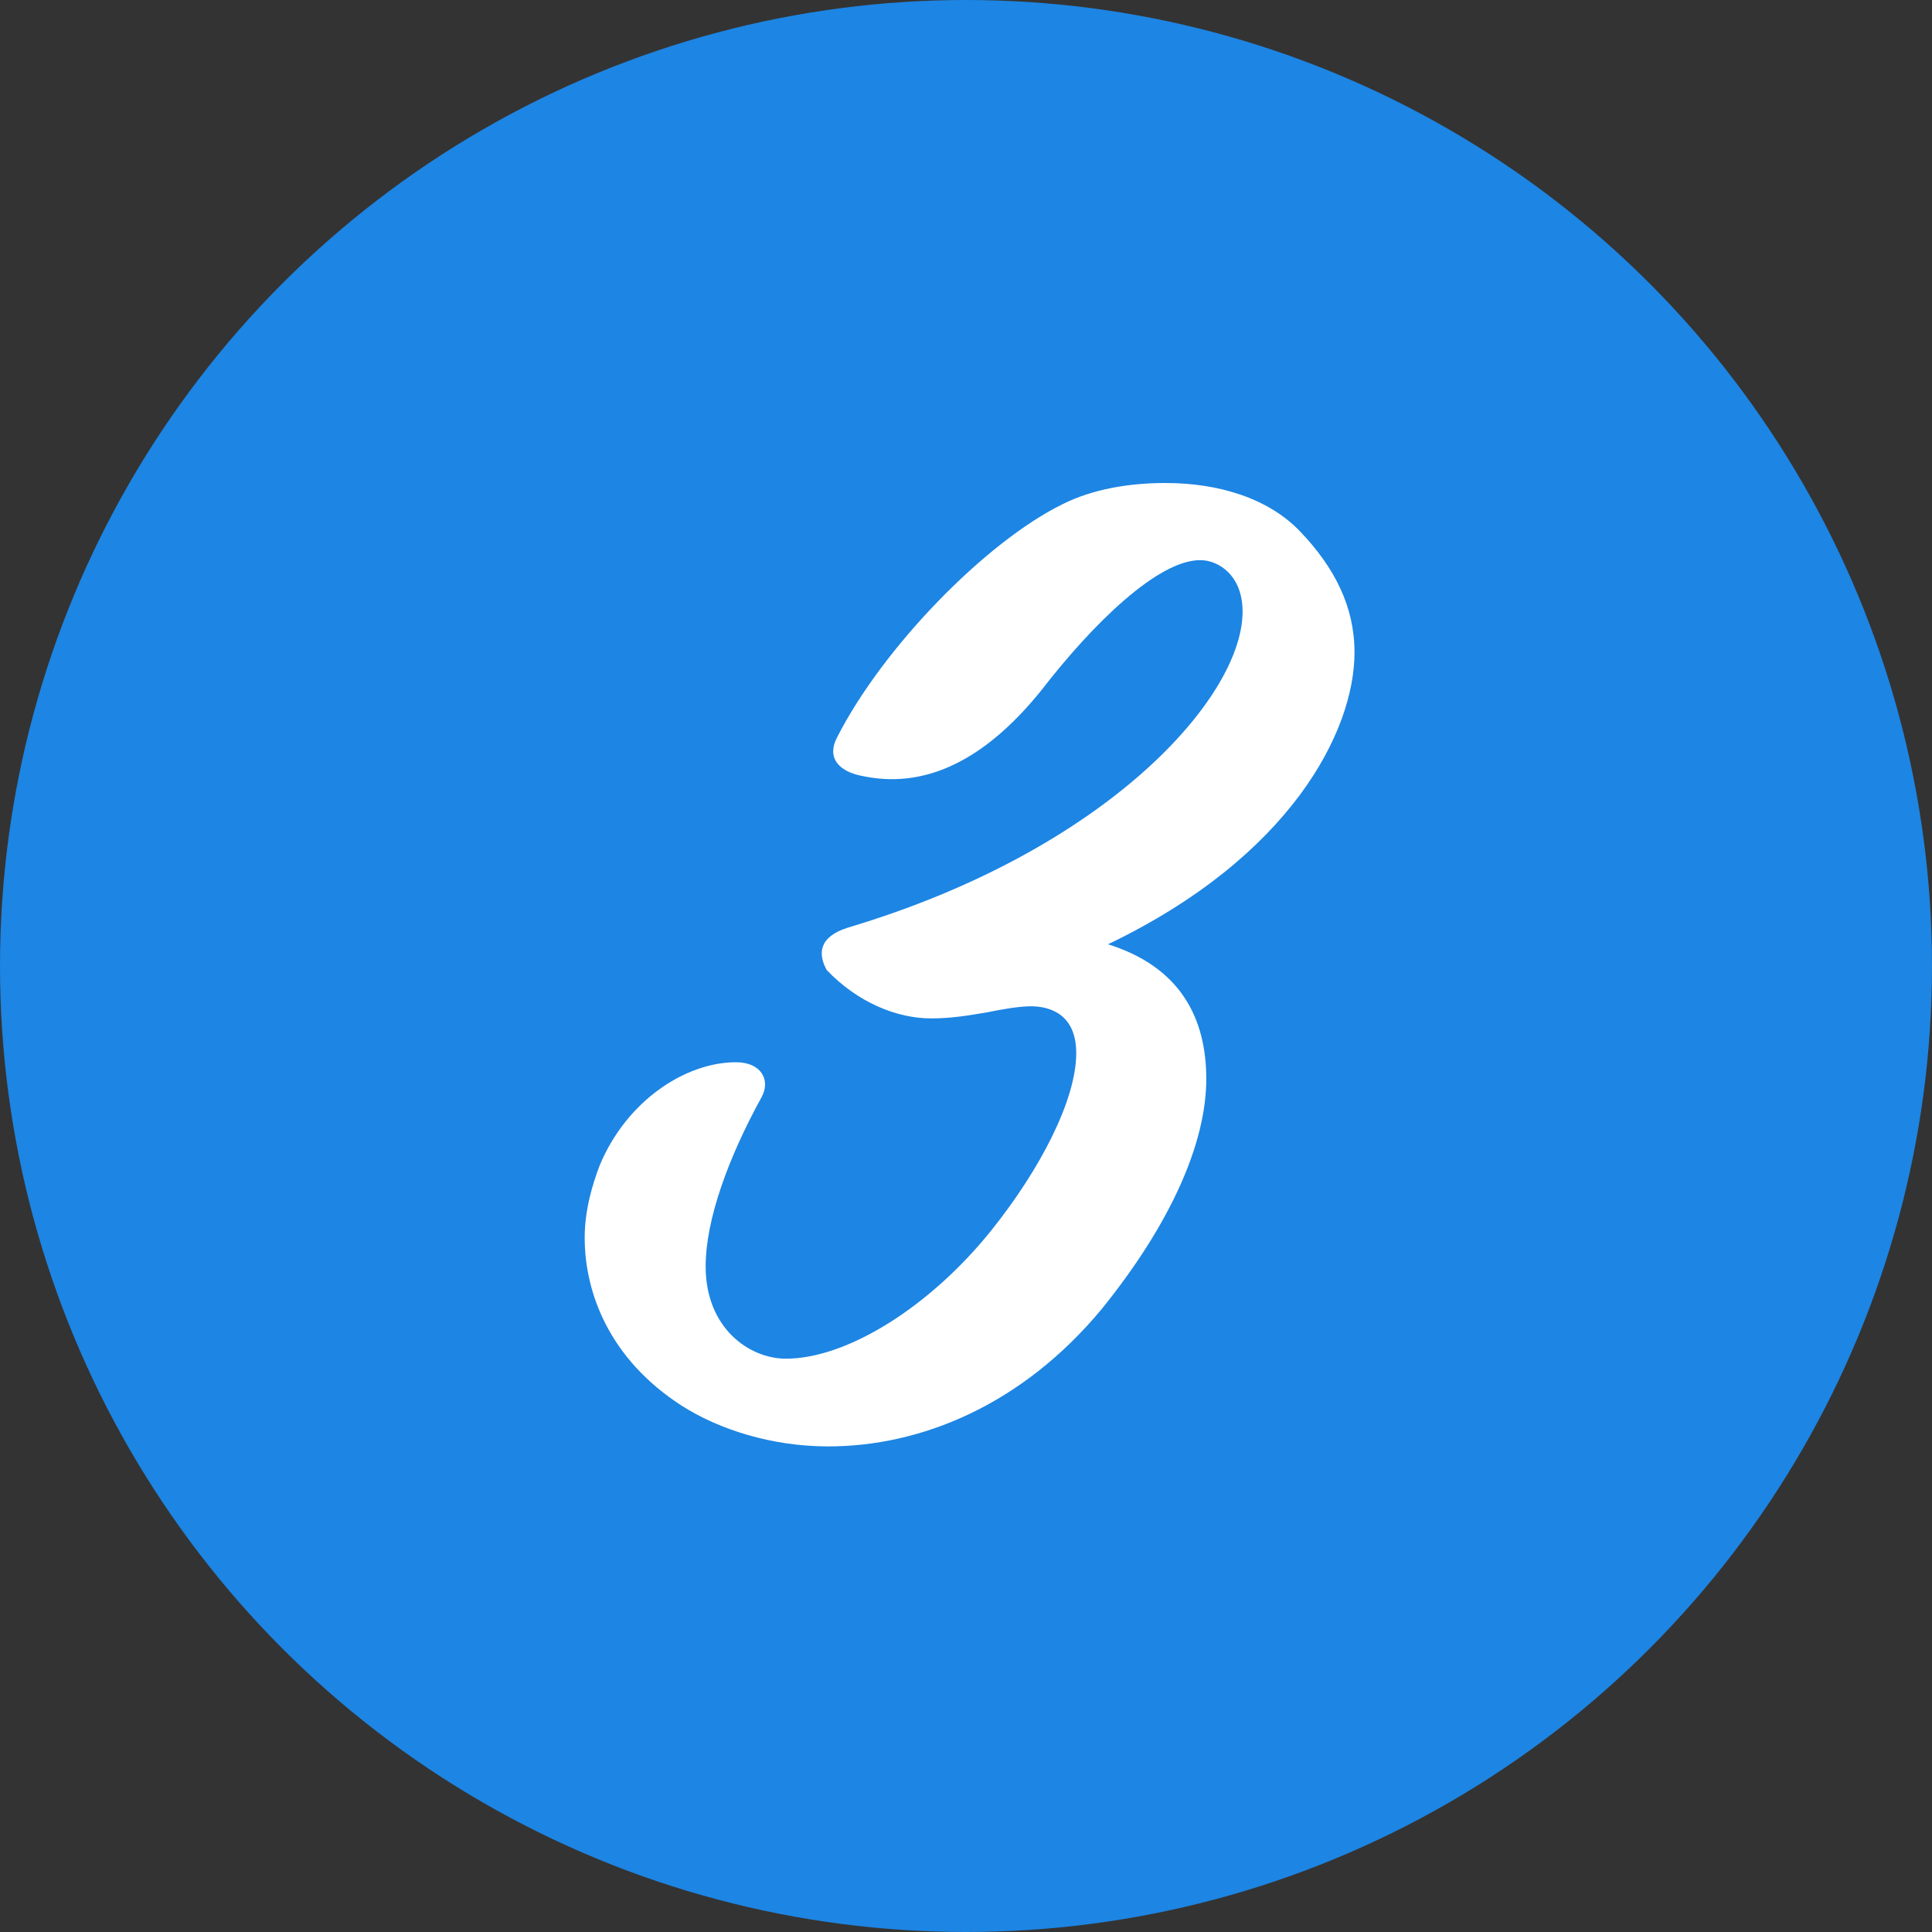
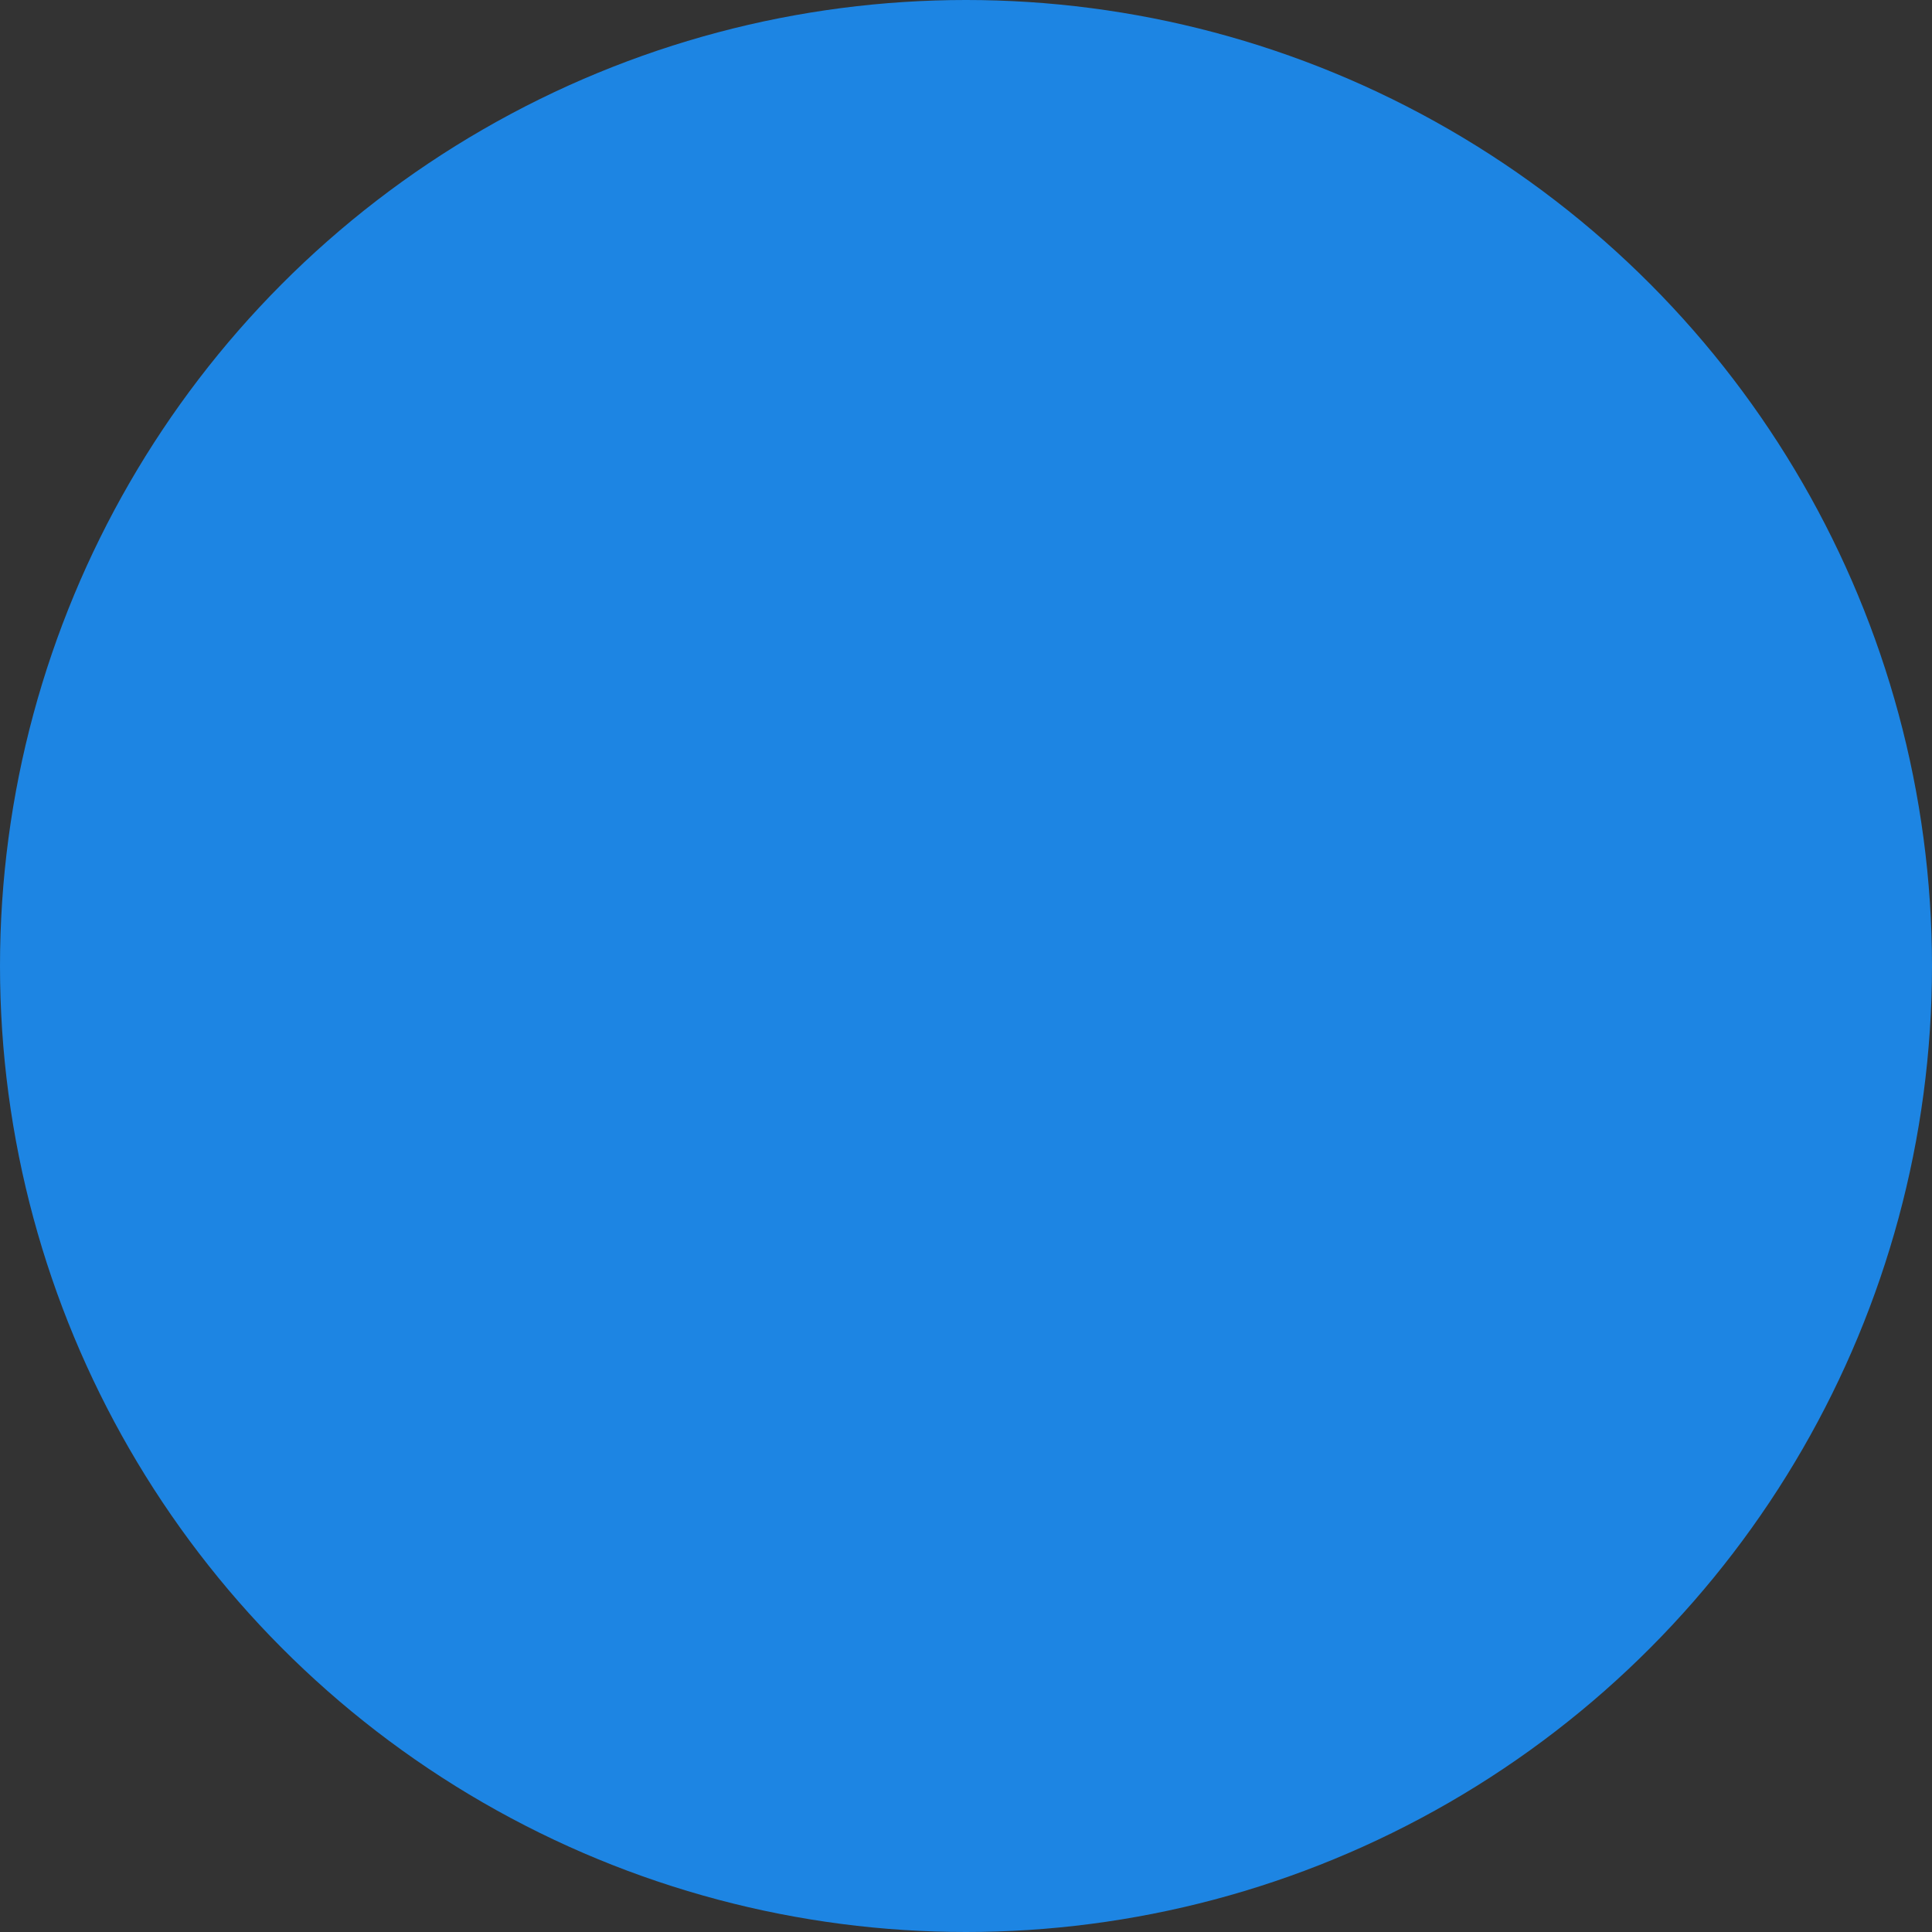
<svg xmlns="http://www.w3.org/2000/svg" width="76" height="76" viewBox="0 0 76 76" fill="none">
  <rect x="0" y="0" width="76" height="76" fill="#333333" stroke="none" />
  <circle cx="38" cy="38" r="38" fill="#1D85E3" />
-   <path d="M53.283 25.663C53.283 28.757 50.784 33.695 43.585 37.146C46.441 38.038 47.452 40.061 47.452 42.441C47.452 44.94 46.084 48.093 43.347 51.484C40.194 55.291 36.208 56.898 32.579 56.898C30.377 56.898 28.295 56.243 26.808 55.291C23.952 53.447 23 50.829 23 48.688C23 47.617 23.297 46.605 23.595 45.832C24.666 43.274 26.986 41.786 28.949 41.786C29.961 41.786 30.318 42.5 29.961 43.155C28.652 45.534 27.759 47.974 27.759 49.818C27.759 52.257 29.485 53.447 30.913 53.447C33.352 53.447 36.624 51.365 39.004 48.39C40.908 46.01 42.336 43.274 42.336 41.429C42.336 39.823 41.205 39.585 40.551 39.585C40.075 39.585 39.42 39.704 38.825 39.823C38.111 39.942 37.457 40.061 36.624 40.061C35.315 40.061 33.769 39.466 32.519 38.157C32.162 37.503 32.222 36.848 33.352 36.491C43.526 33.457 48.88 27.448 48.88 24.057C48.88 22.629 47.928 22.034 47.214 22.034C45.548 22.034 42.99 24.533 40.967 27.151C39.004 29.59 36.684 31.077 34.006 30.542C32.935 30.363 32.519 29.768 32.935 28.995C34.72 25.485 38.766 21.32 41.8 19.833C42.99 19.238 44.418 19 45.846 19C47.928 19 49.891 19.595 51.141 20.904C52.509 22.332 53.283 23.878 53.283 25.663Z" fill="white" />
</svg>